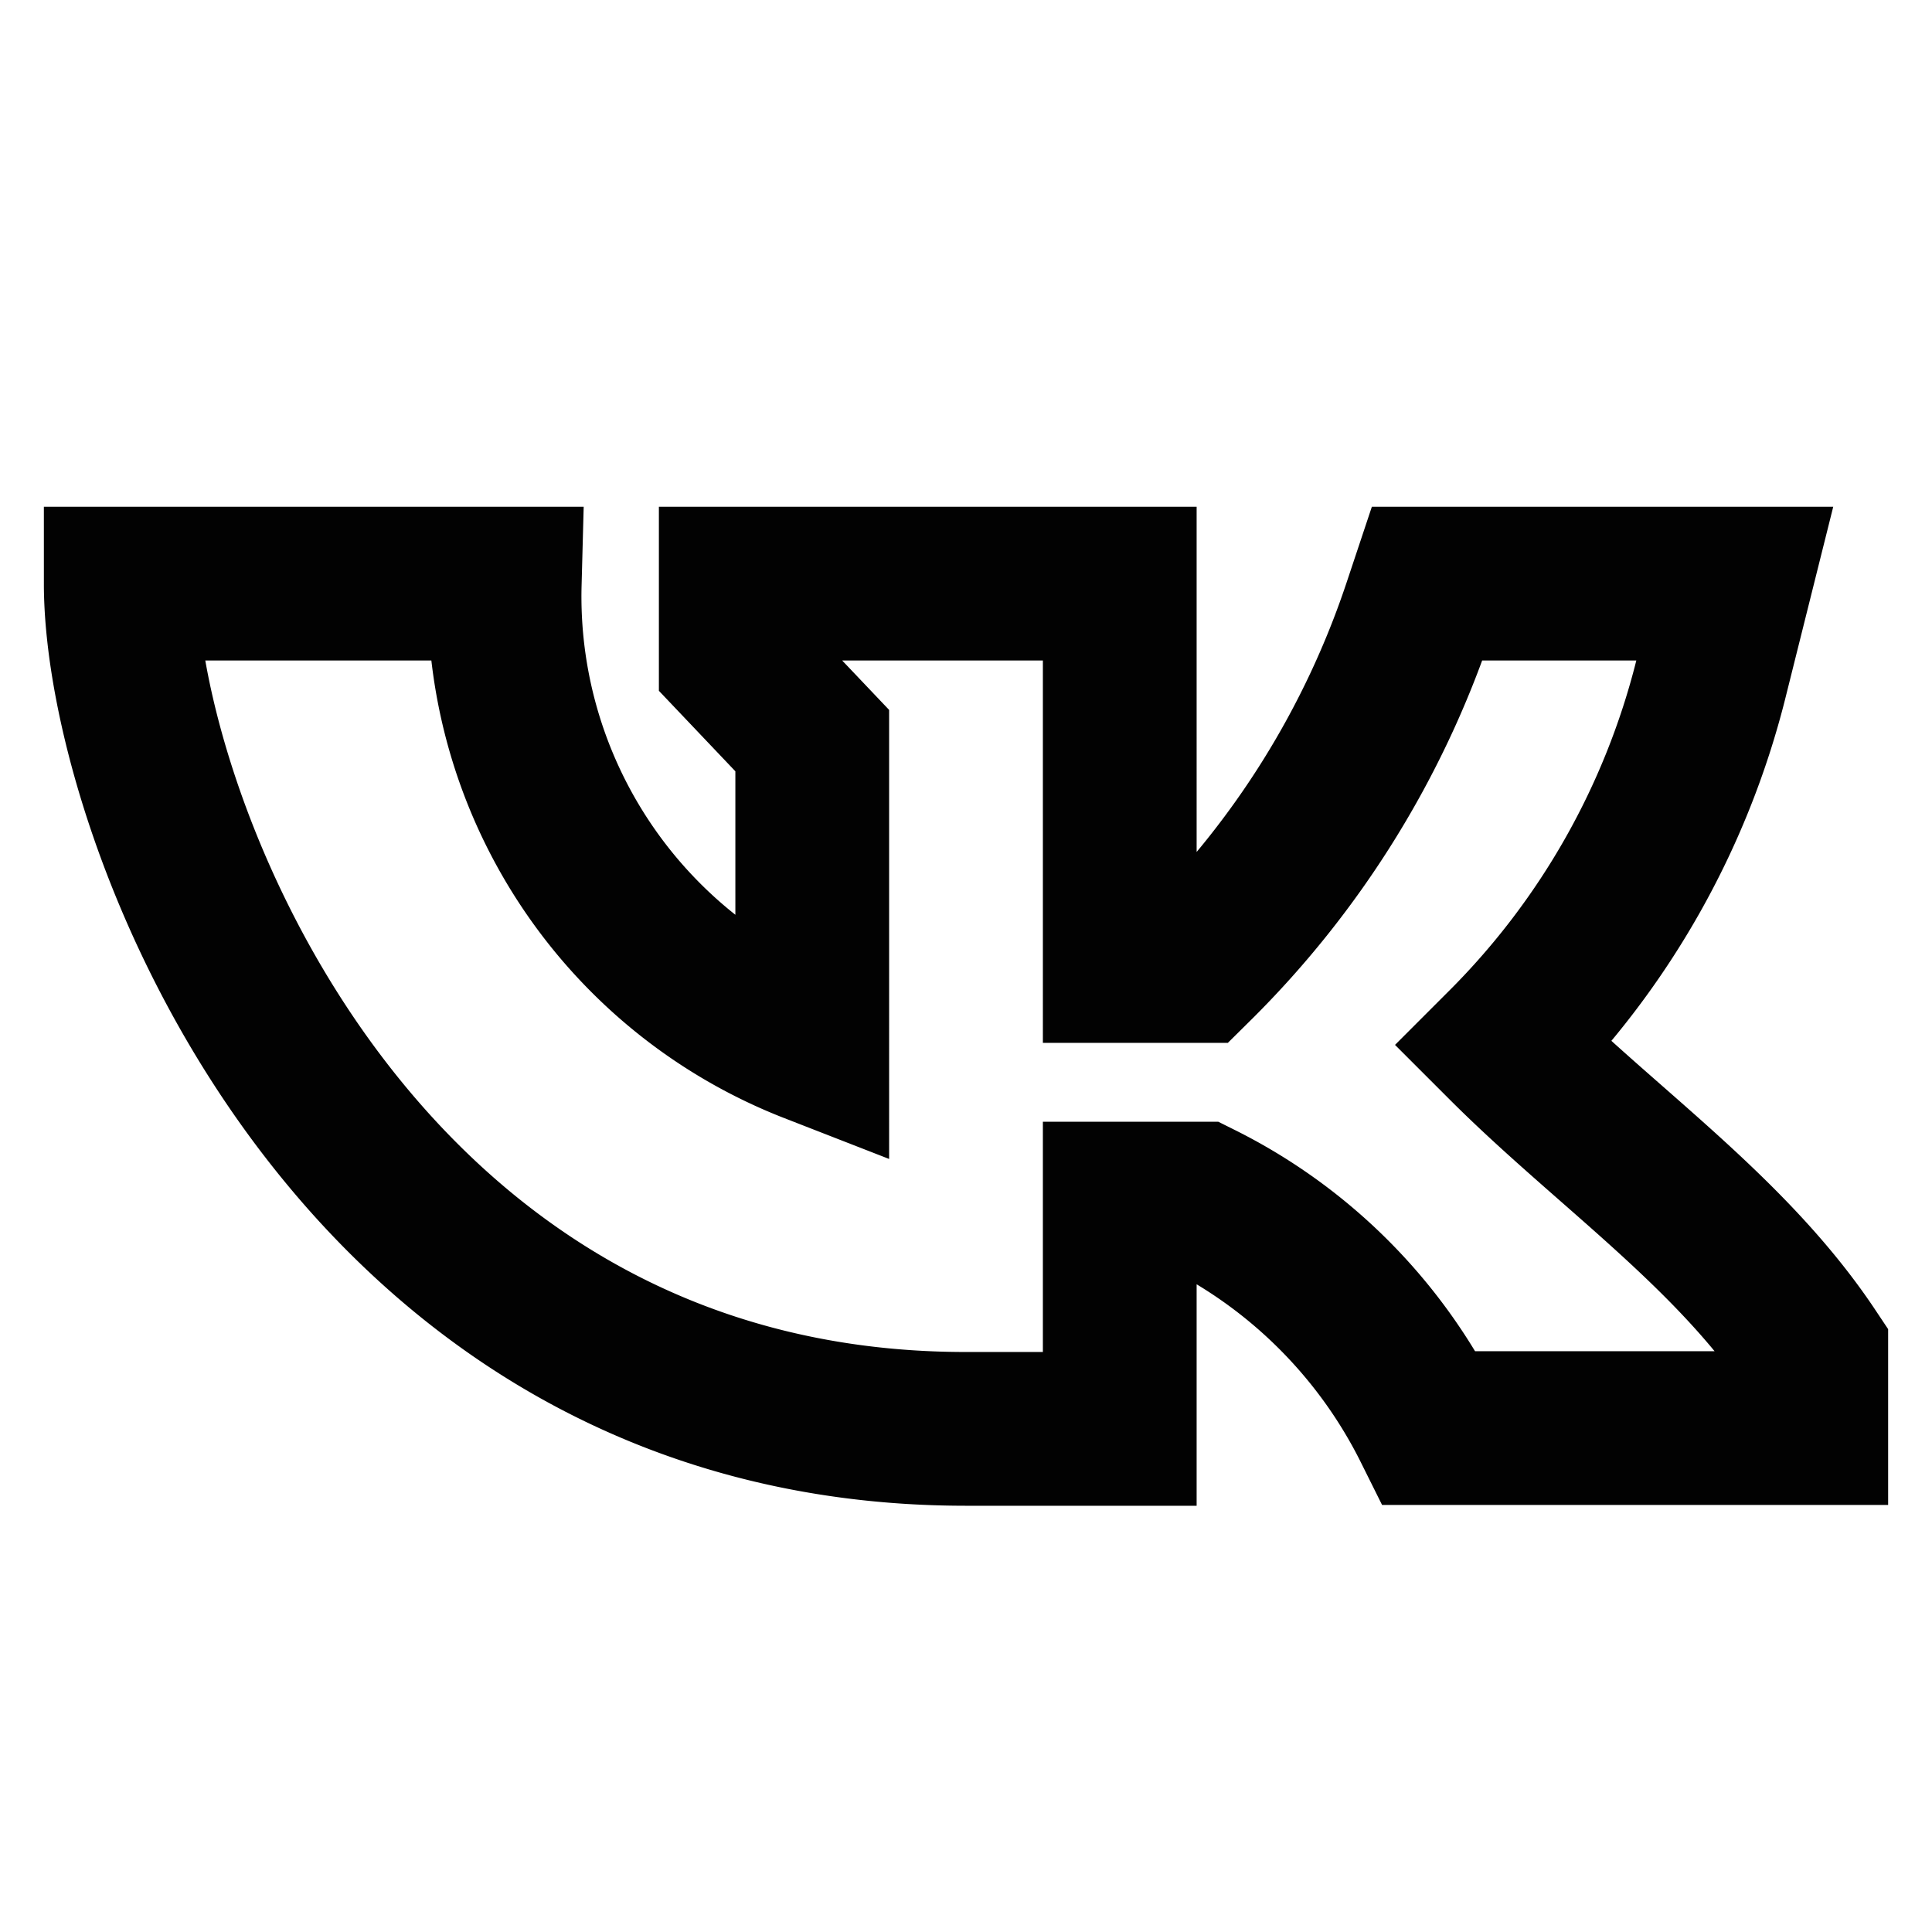
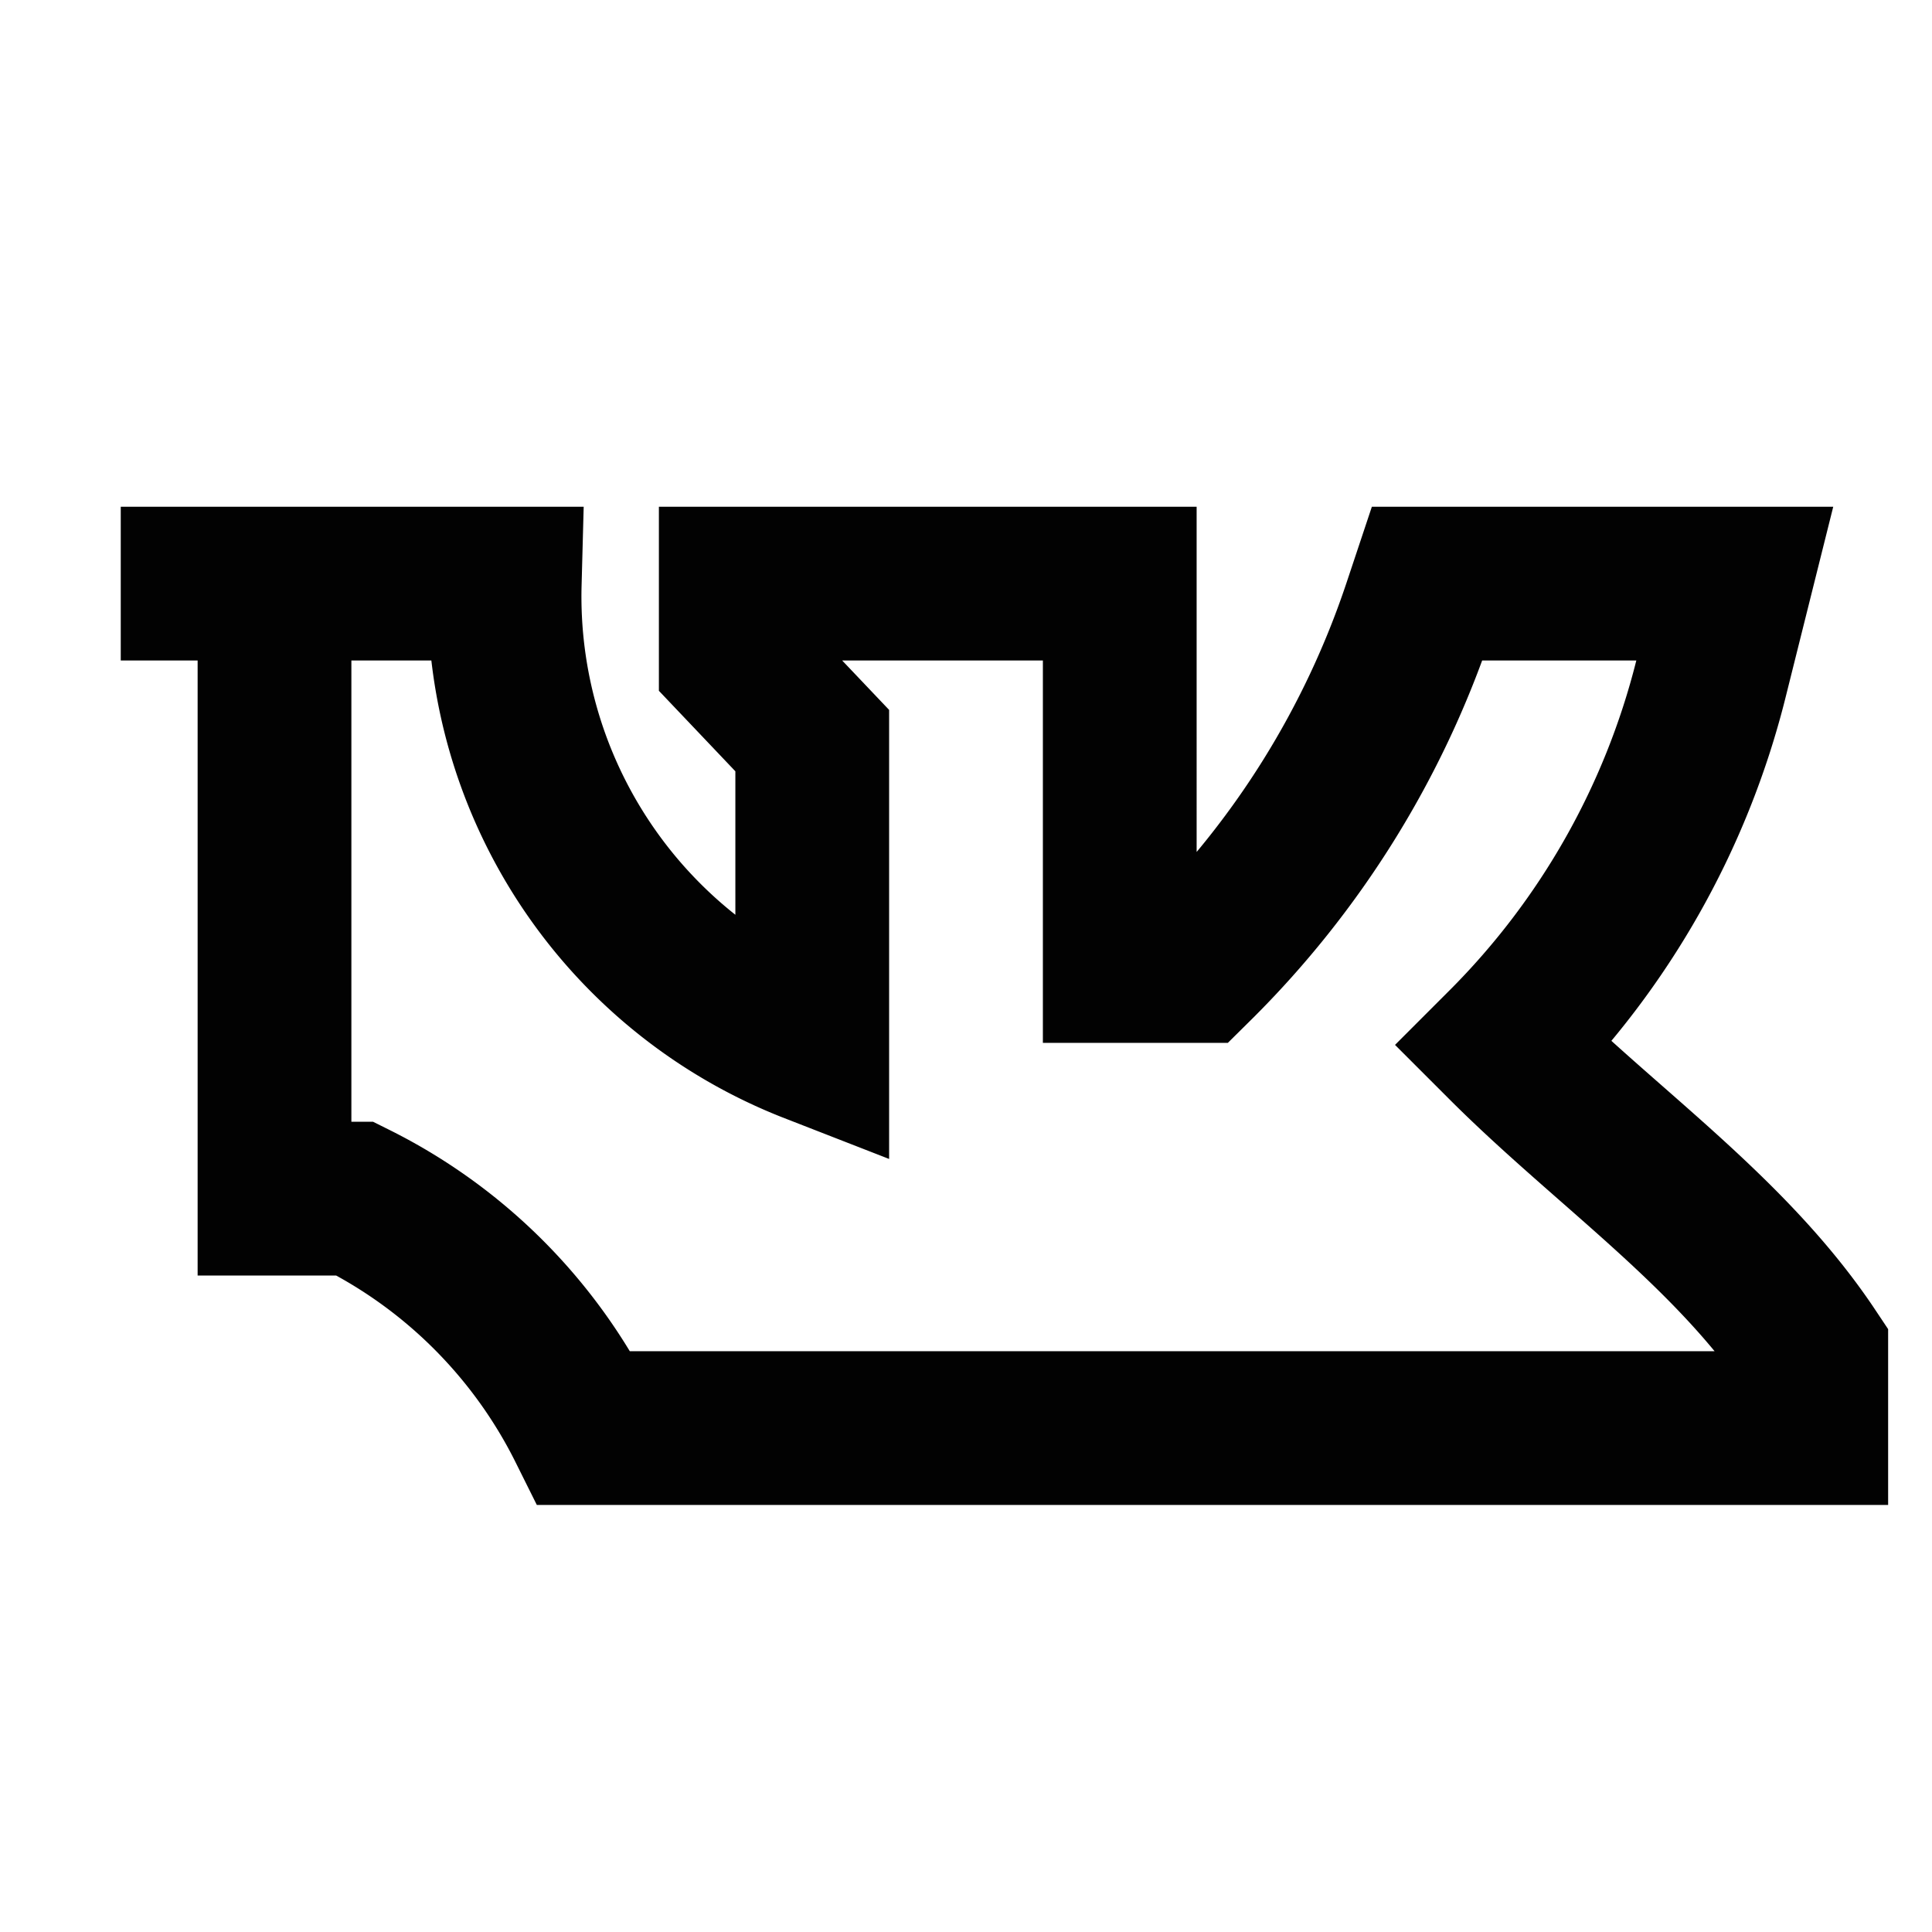
<svg xmlns="http://www.w3.org/2000/svg" width="800px" height="800px" viewBox="0 0 24 24" id="Layer_1" data-name="Layer 1">
  <defs>
    <style>.cls-1{fill:none;stroke:#020202;stroke-miterlimit:10;stroke-width:1.91px;}</style>
  </defs>
-   <path class="cls-1" d="M1.5,7.25c0,2.86,2.86,10.5,10.5,10.5h1.91V14.89h1a6.34,6.34,0,0,1,2.85,2.85H22.5V16.8c-1-1.5-2.55-2.55-3.82-3.82h0a9.79,9.79,0,0,0,2.57-4.53l.3-1.2H17.73l-.1.3A11.3,11.3,0,0,1,14.86,12h-.95V7.25H9.14V8.2l.95,1V13A6,6,0,0,1,6.27,7.25Z" />
+   <path class="cls-1" d="M1.5,7.25h1.91V14.89h1a6.34,6.34,0,0,1,2.85,2.85H22.5V16.8c-1-1.5-2.55-2.55-3.82-3.82h0a9.79,9.79,0,0,0,2.57-4.53l.3-1.2H17.73l-.1.3A11.3,11.3,0,0,1,14.86,12h-.95V7.25H9.14V8.2l.95,1V13A6,6,0,0,1,6.27,7.25Z" />
</svg>